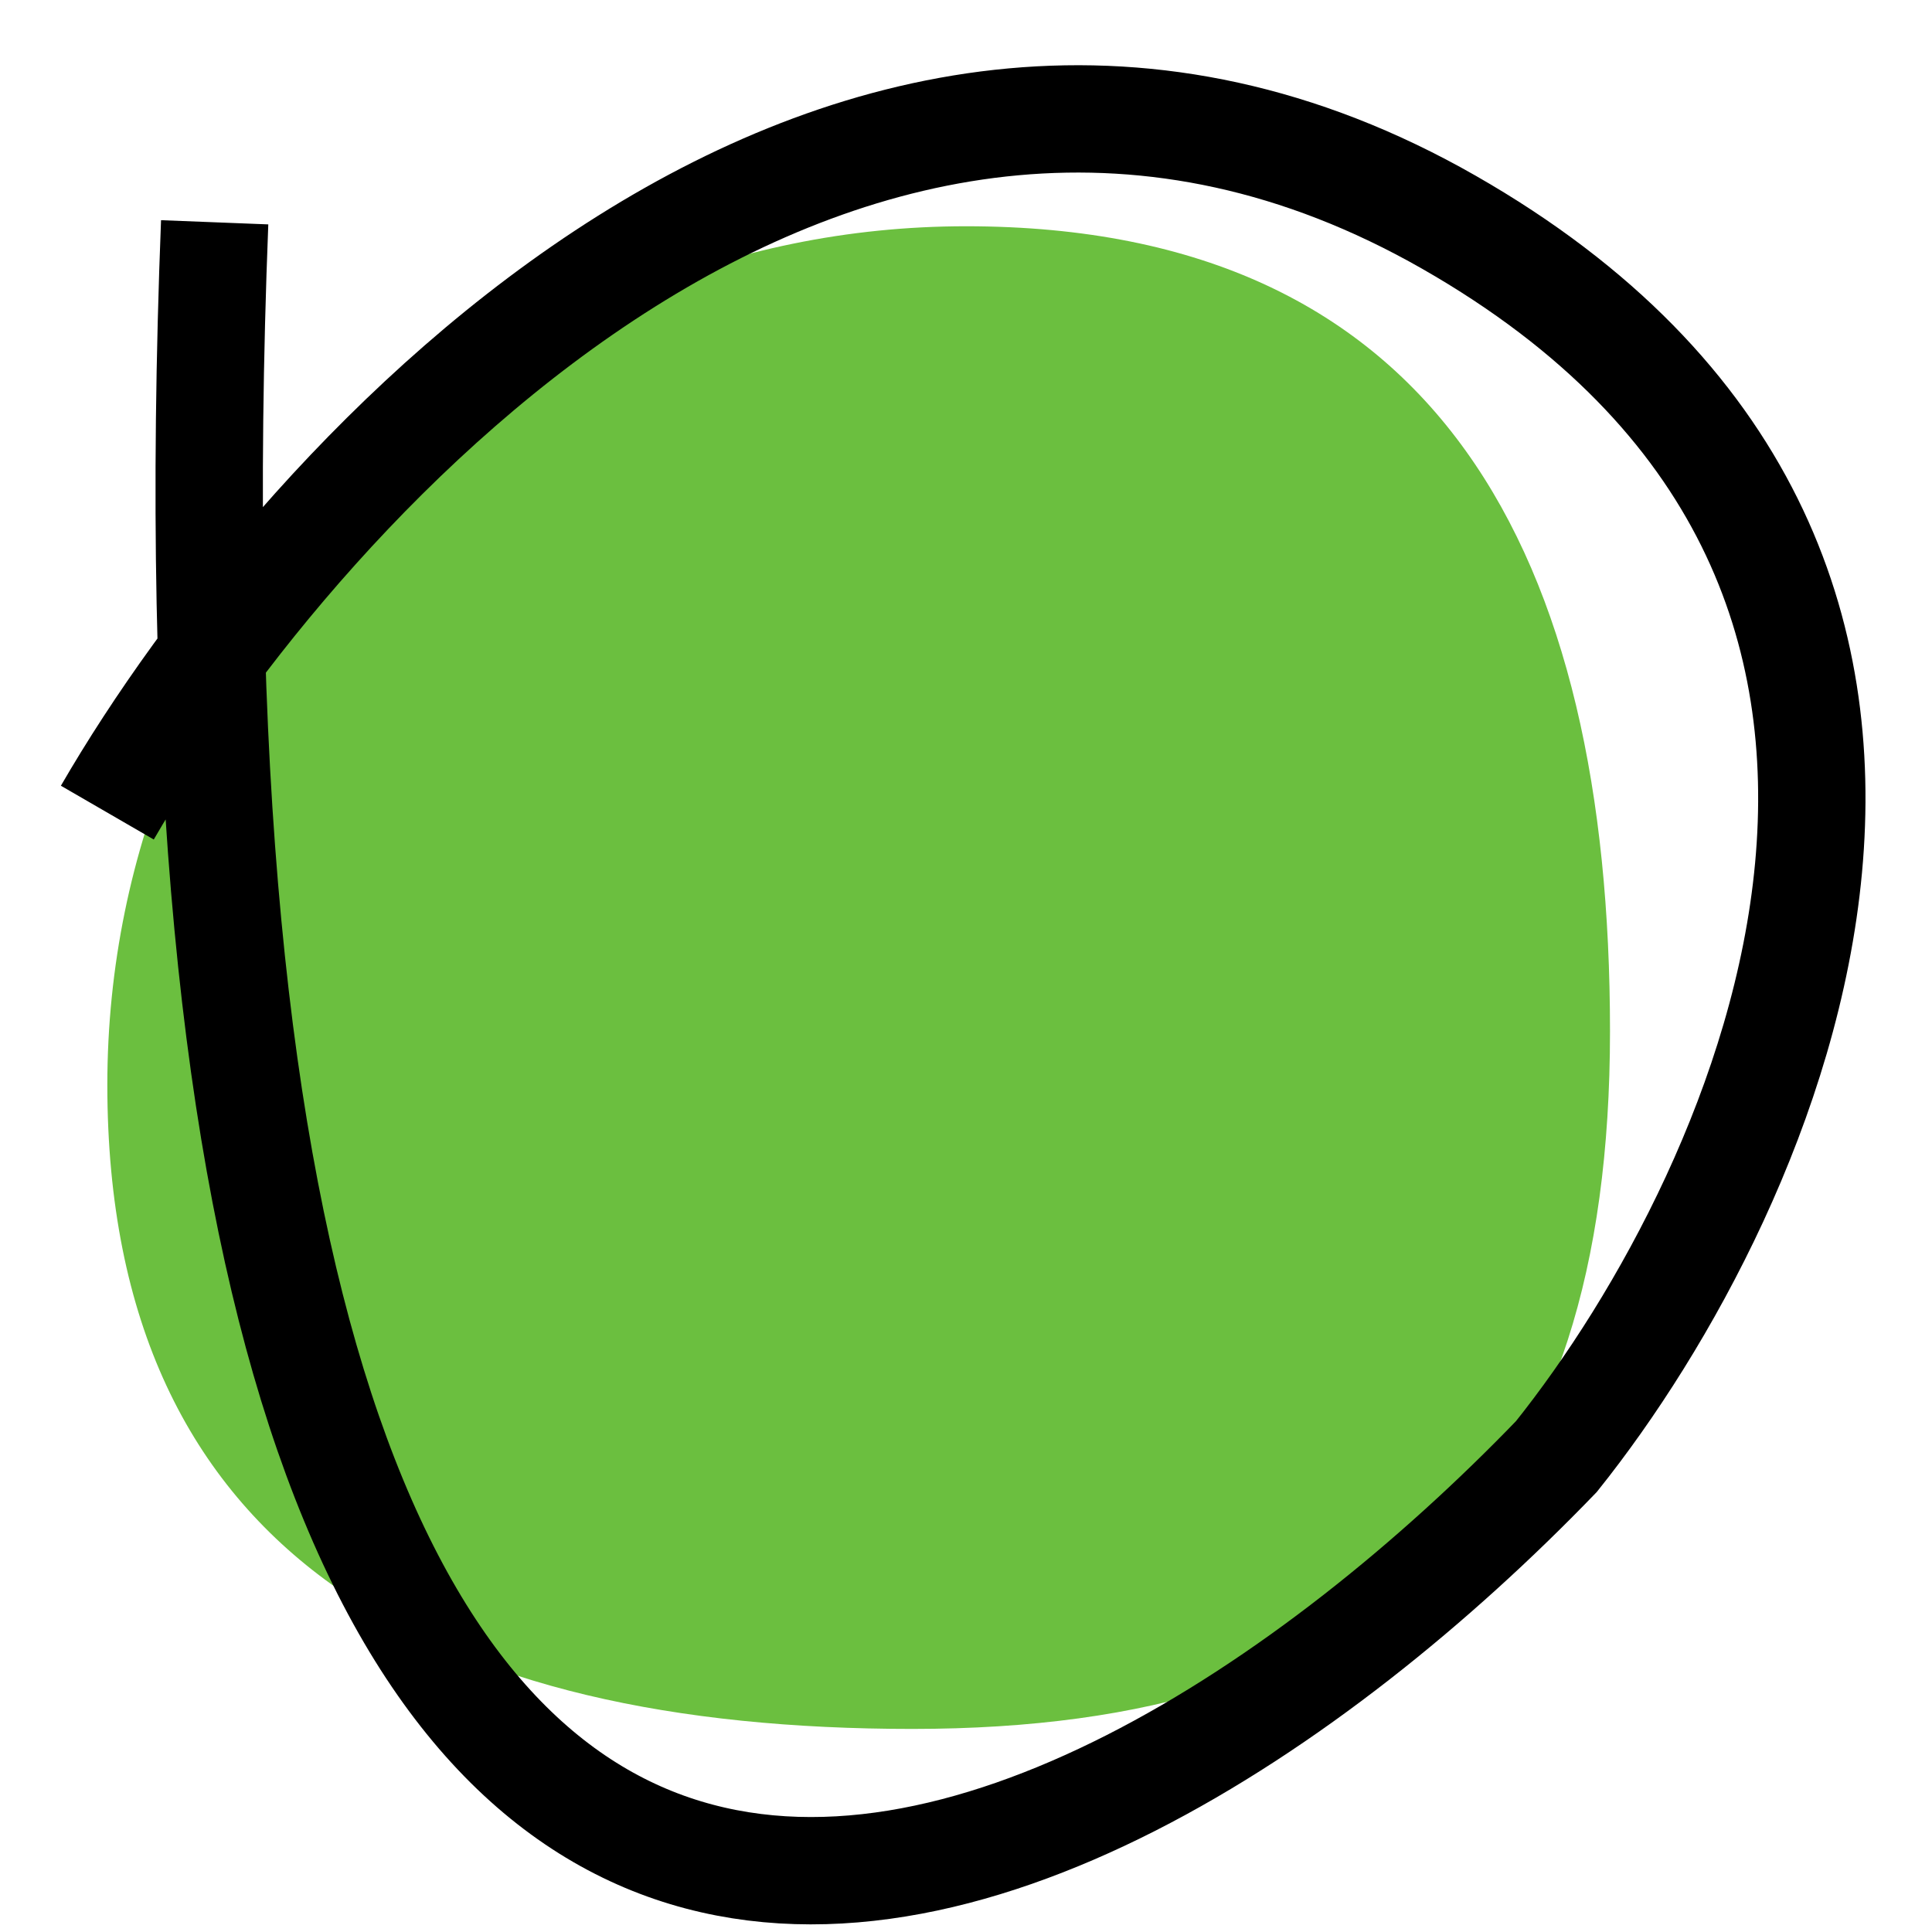
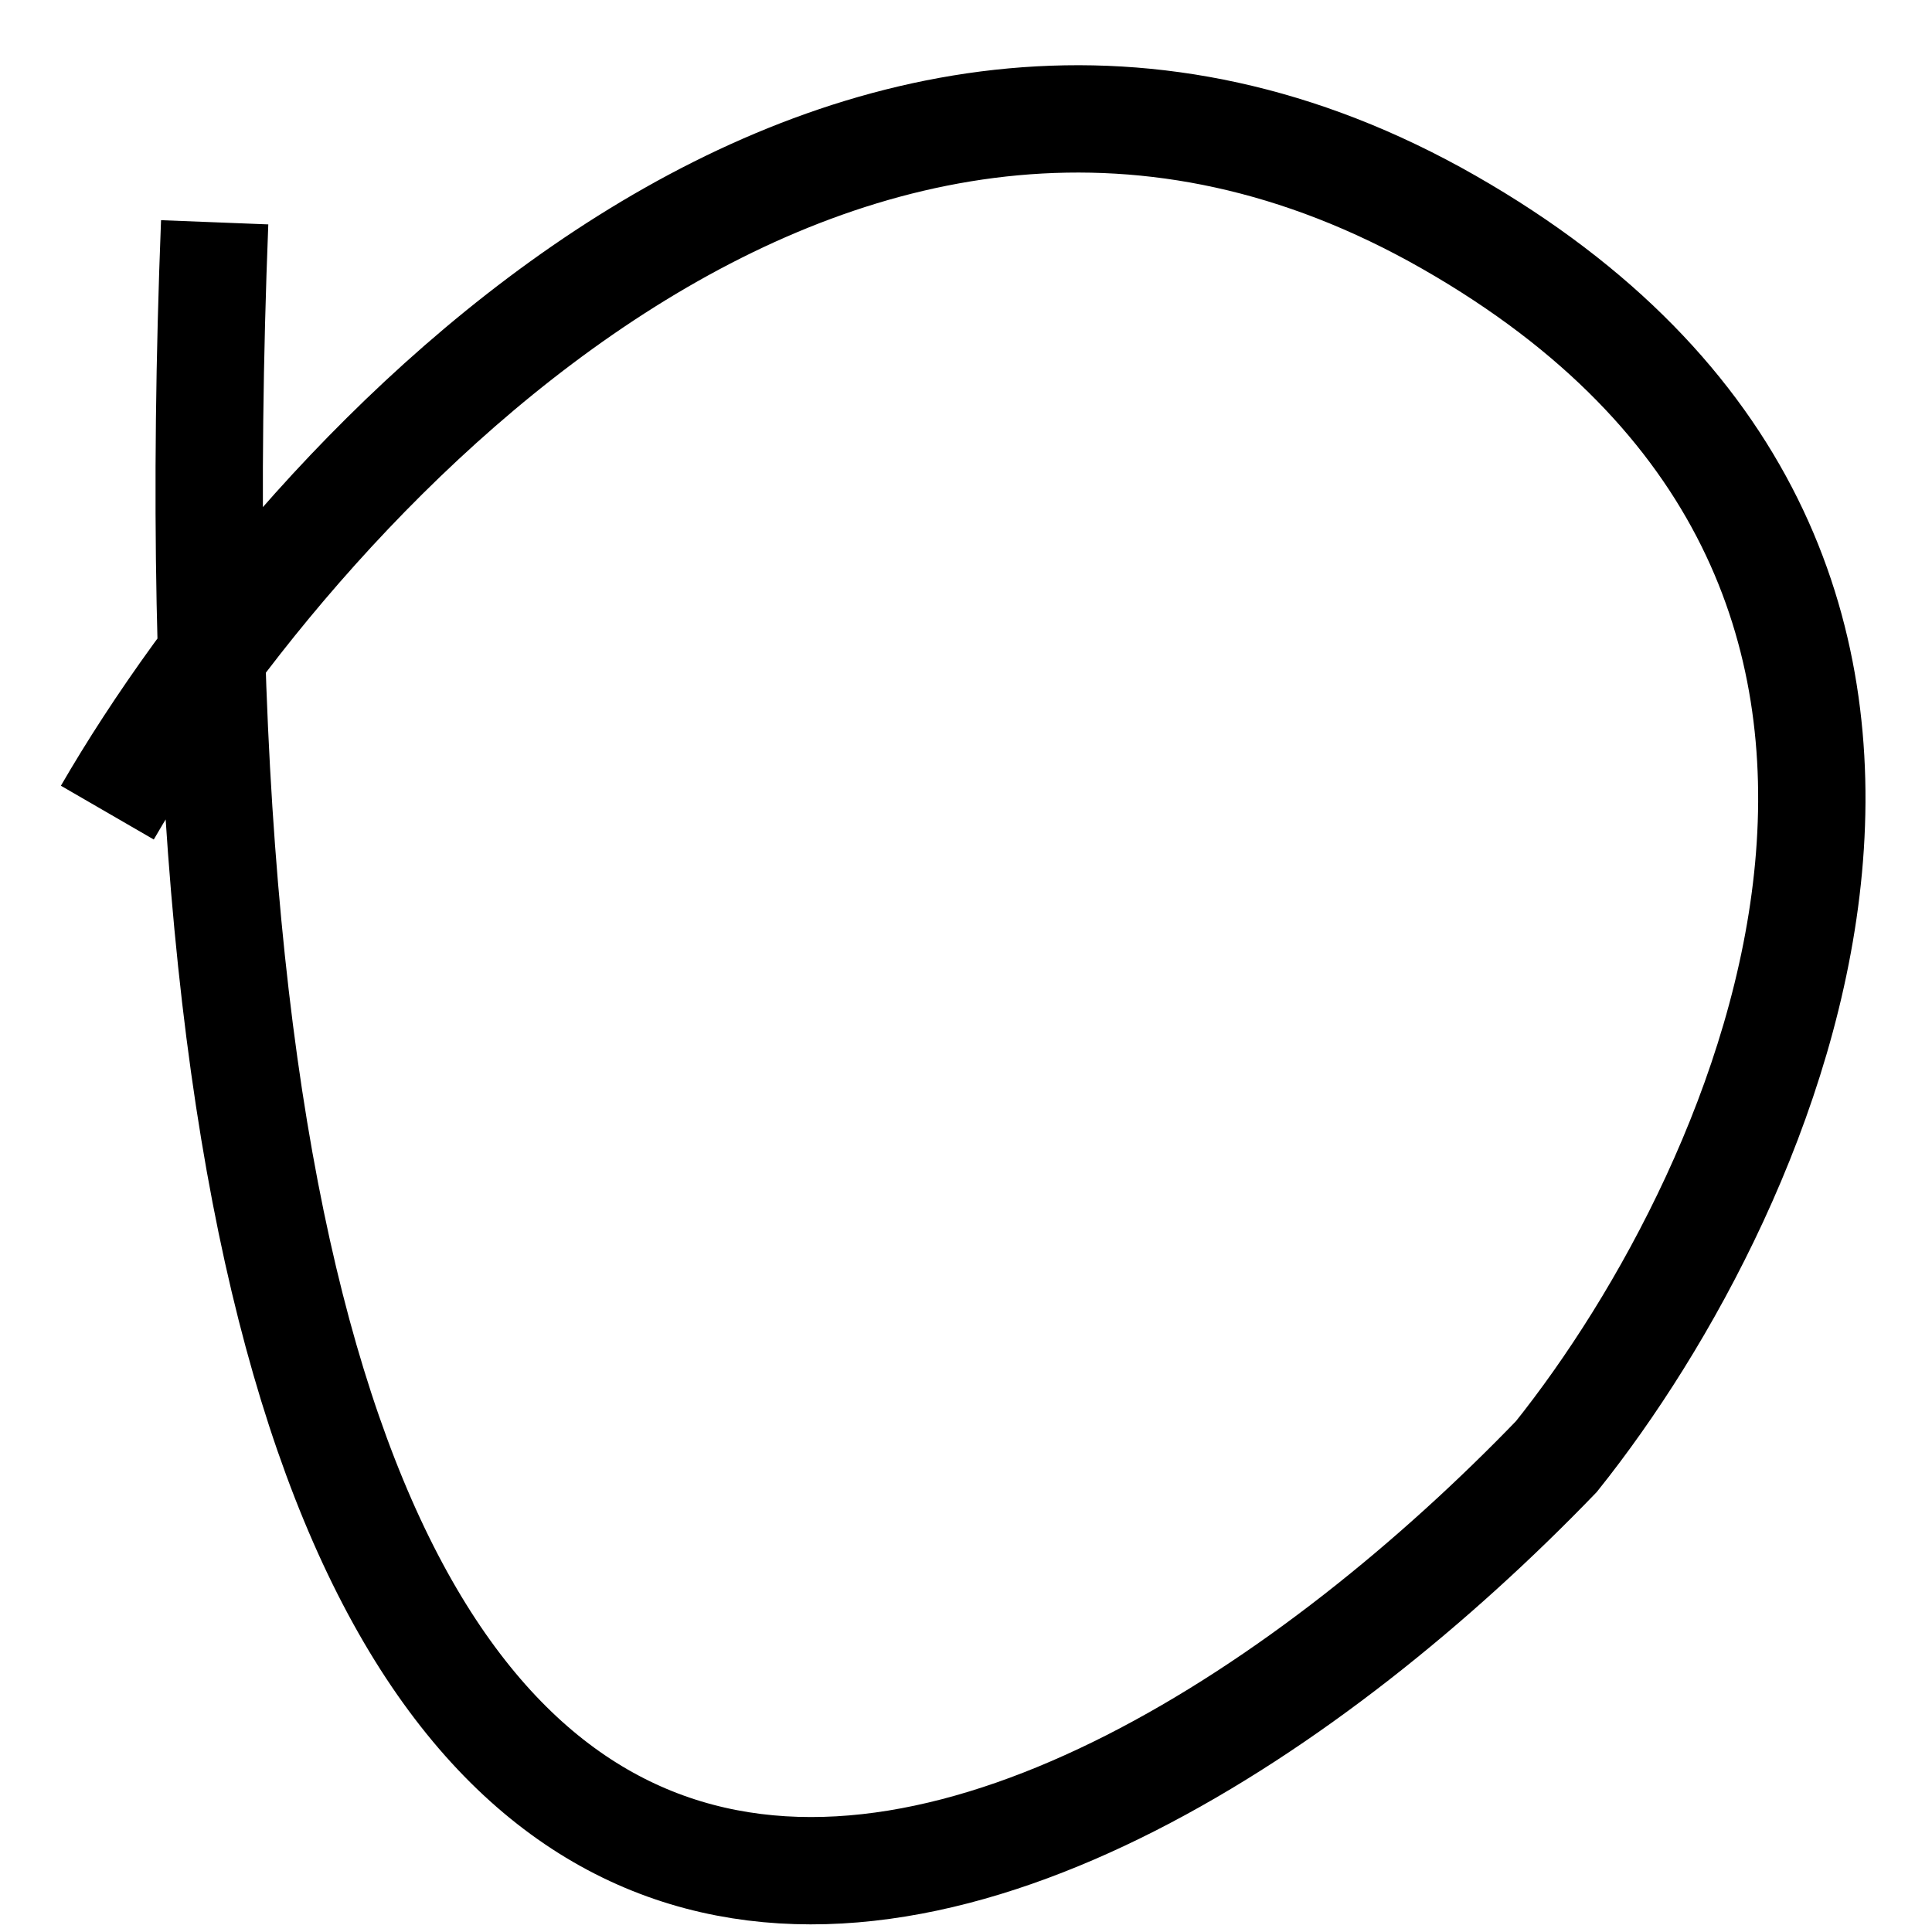
<svg xmlns="http://www.w3.org/2000/svg" width="18" height="18" viewBox="0 0 18 18" fill="none">
-   <path d="M15 9.608C15 14.026 12.918 16.108 8.5 16.108C4.082 16.108 1 14.526 1 10.108C1 5.69 4.582 2.108 9 2.108C13.418 2.108 15 5.19 15 9.608Z" fill="#6BBF3F" />
  <path d="M1 7.571C2.833 4.405 7.9 -1.129 13.5 2.071C19.1 5.271 16.5 11.071 14.5 13.571C10 18.238 1.2 22.471 2 2.071" stroke="black" />
</svg>